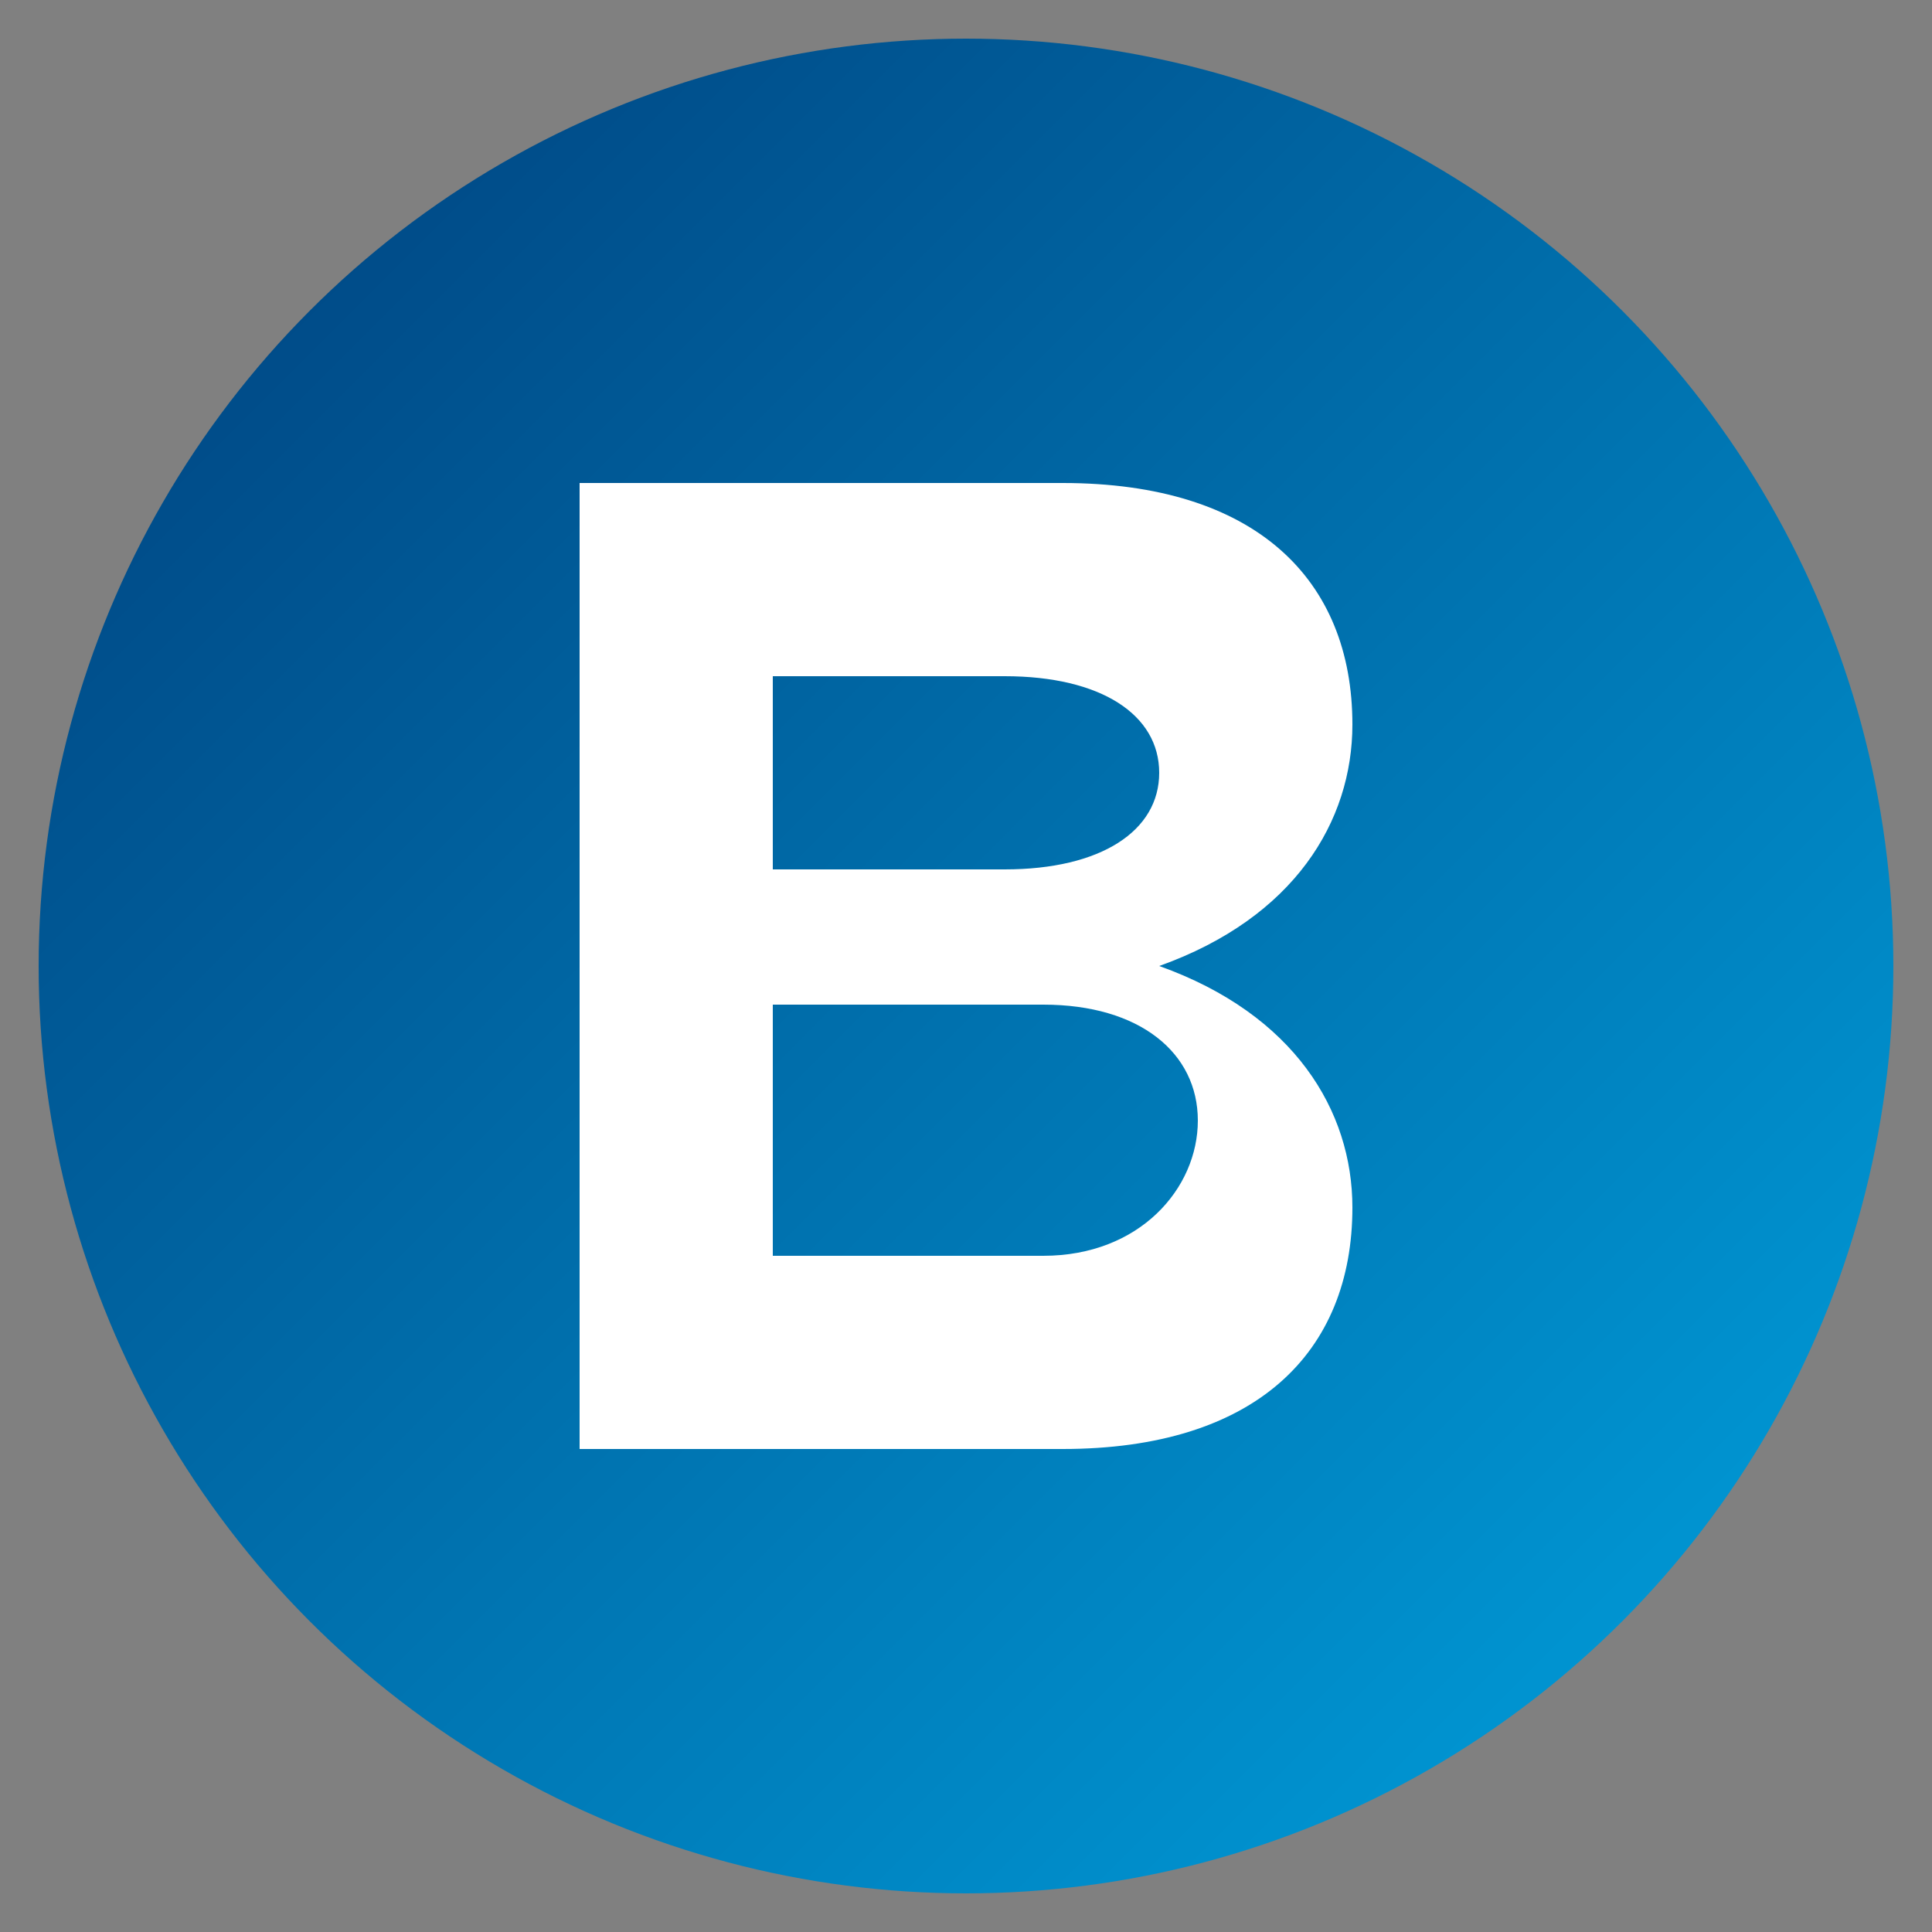
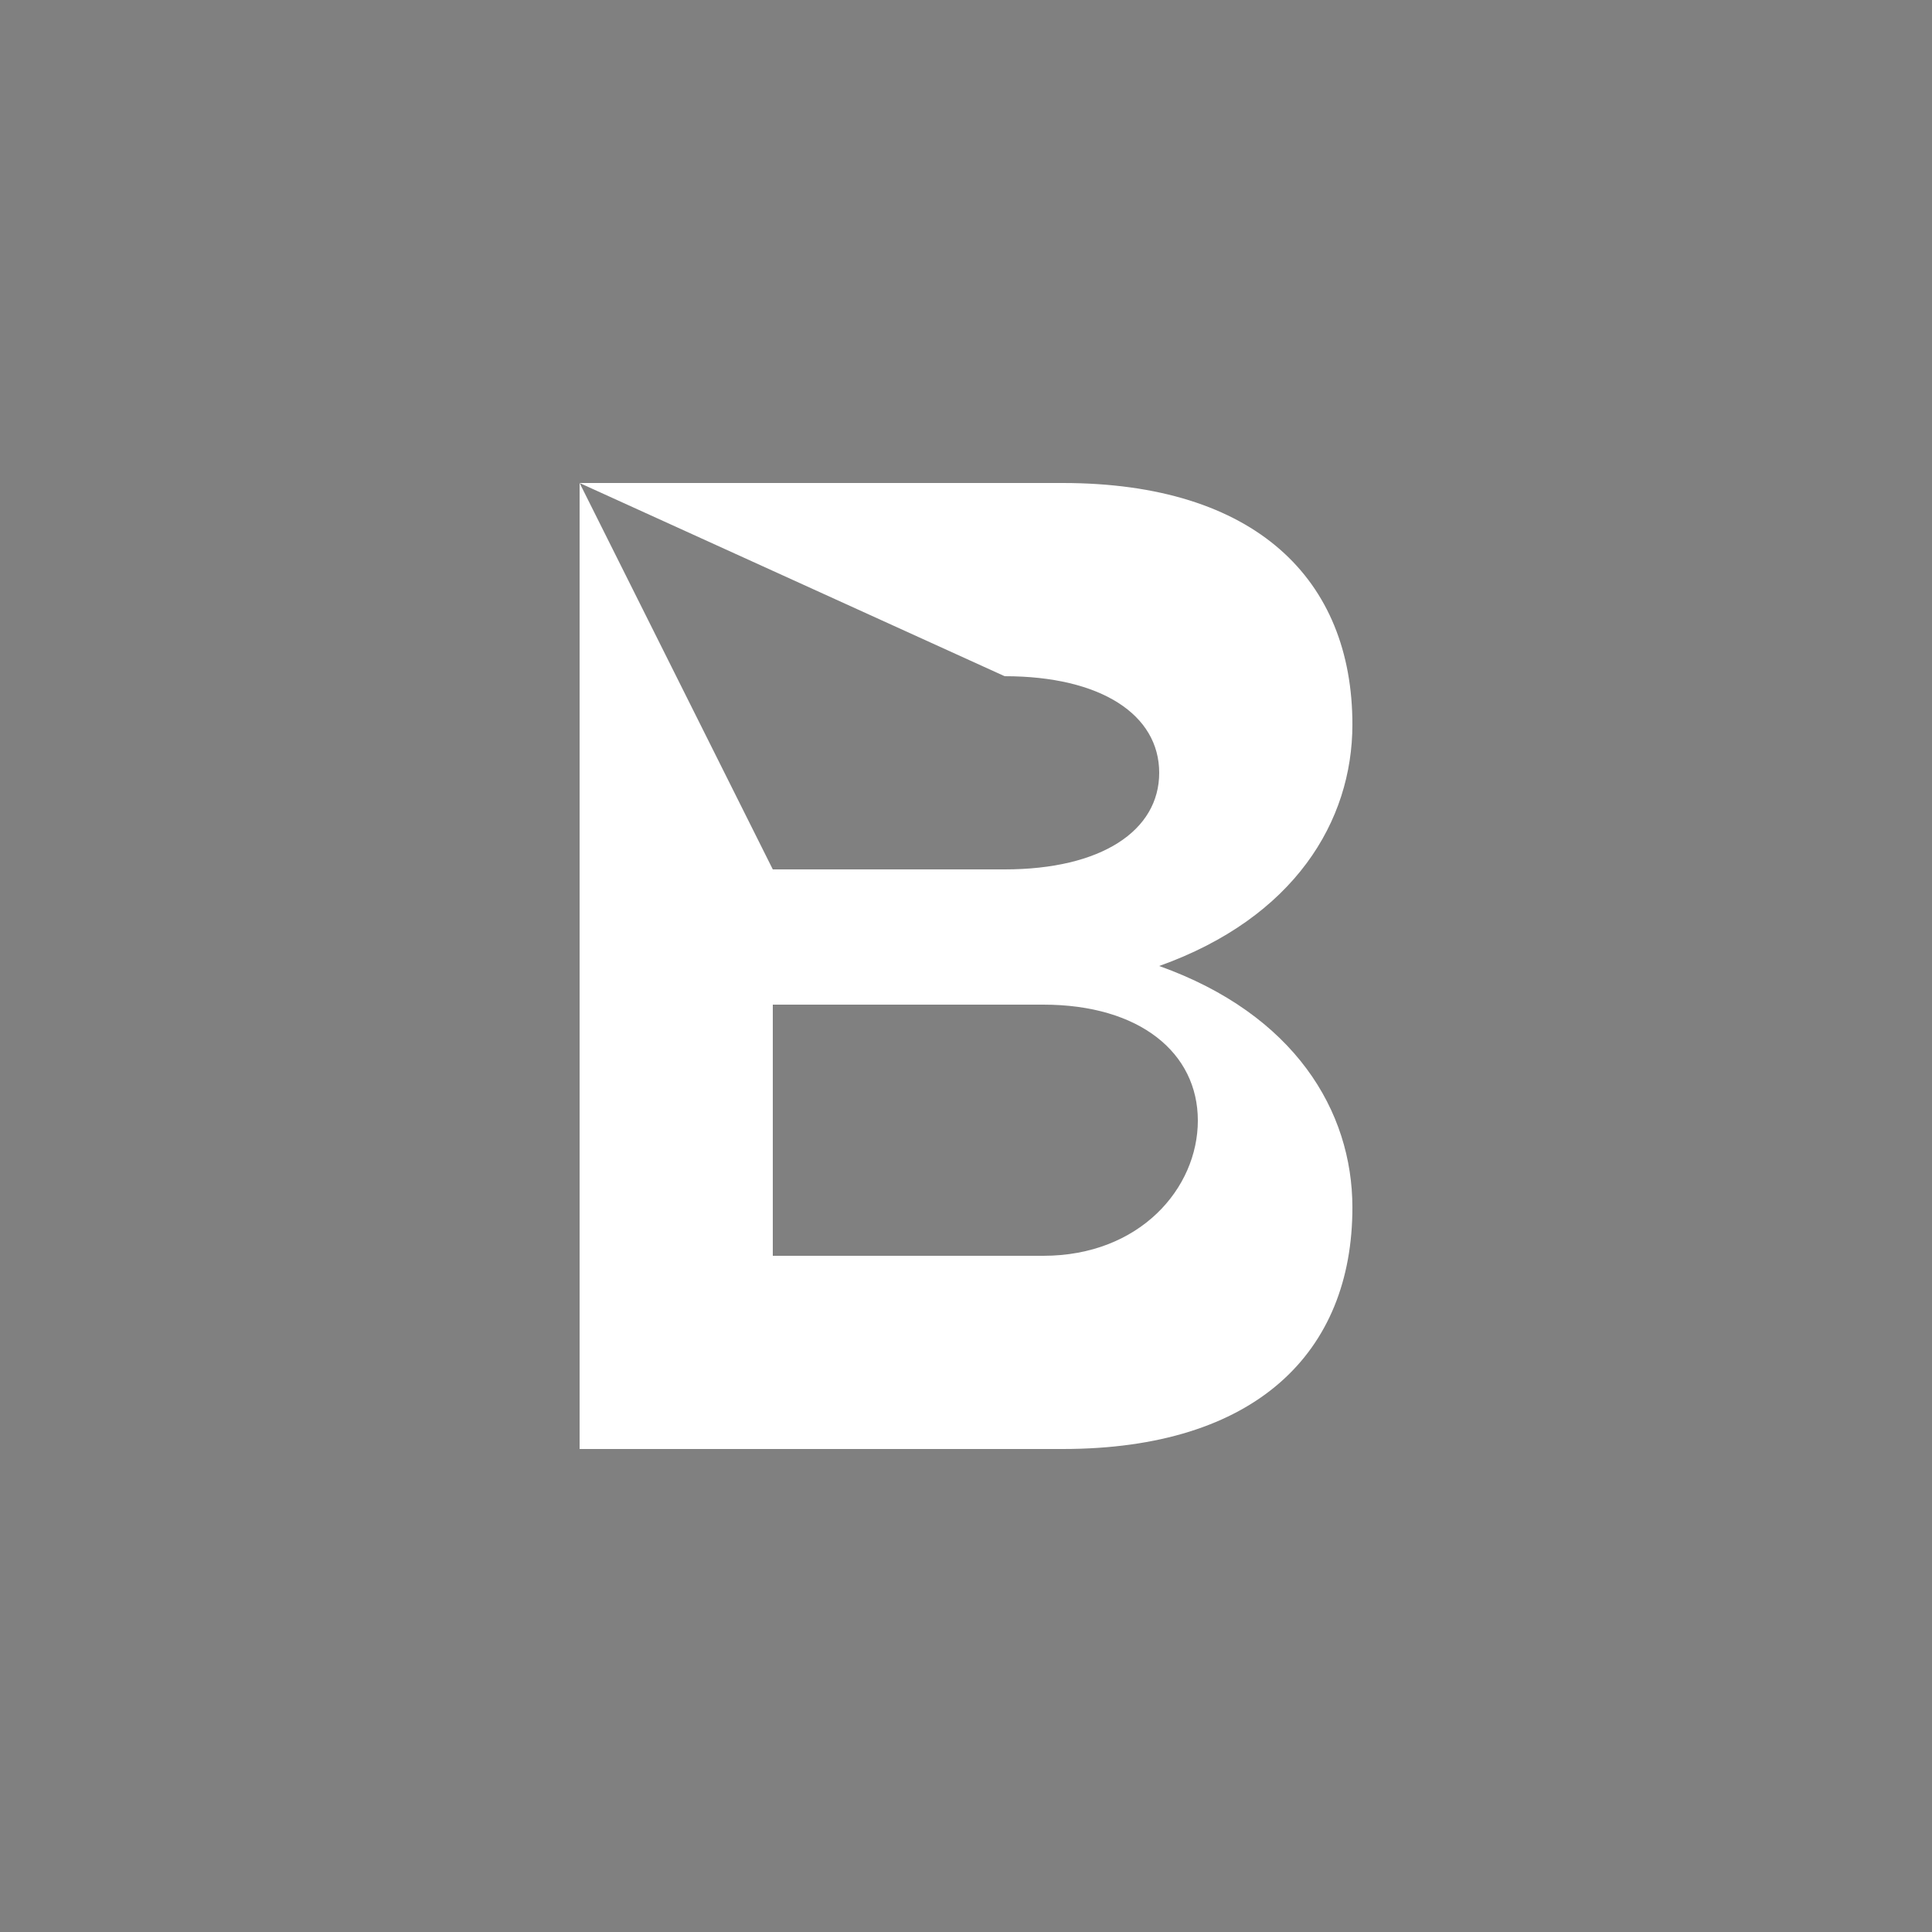
<svg xmlns="http://www.w3.org/2000/svg" viewBox="0 0 100 100">
  <rect x="0" y="0" width="100" height="100" fill="#808080" stroke="none" />
  <defs>
    <linearGradient id="bgGradient" x1="0%" y1="0%" x2="100%" y2="100%">
      <stop offset="0%" style="stop-color:#003d7a;stop-opacity:1" />
      <stop offset="100%" style="stop-color:#00a3e0;stop-opacity:1" />
    </linearGradient>
  </defs>
-   <circle cx="50" cy="50" r="48" fill="url(#bgGradient)" />
-   <path d="M 30 25 L 30 75 L 55 75 C 65 75 70 70 70 62.5 C 70 57.5 67 52.5 60 50 C 67 47.5 70 42.5 70 37.5 C 70 30 65 25 55 25 Z M 40 35 L 52 35 C 57 35 60 37 60 40 C 60 43 57 45 52 45 L 40 45 Z M 40 52 L 54 52 C 59 52 62 54.5 62 58 C 62 61.5 59 65 54 65 L 40 65 Z" fill="#ffffff" stroke="none" />
+   <path d="M 30 25 L 30 75 L 55 75 C 65 75 70 70 70 62.5 C 70 57.5 67 52.5 60 50 C 67 47.5 70 42.5 70 37.5 C 70 30 65 25 55 25 Z L 52 35 C 57 35 60 37 60 40 C 60 43 57 45 52 45 L 40 45 Z M 40 52 L 54 52 C 59 52 62 54.5 62 58 C 62 61.5 59 65 54 65 L 40 65 Z" fill="#ffffff" stroke="none" />
</svg>